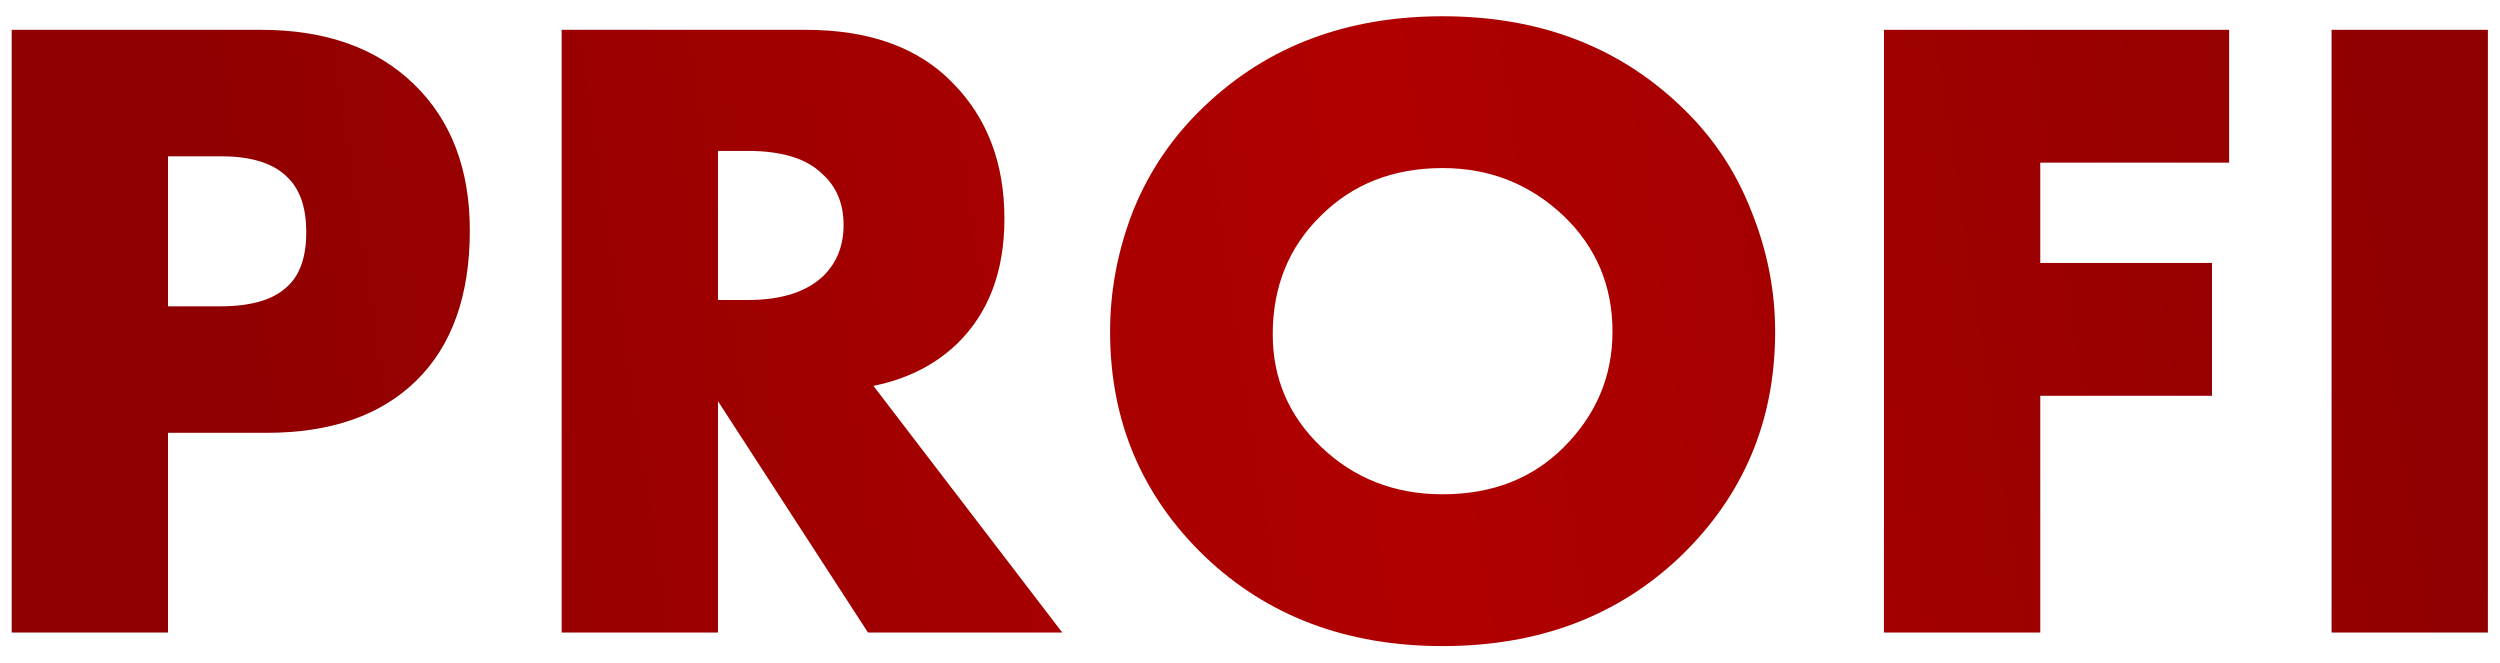
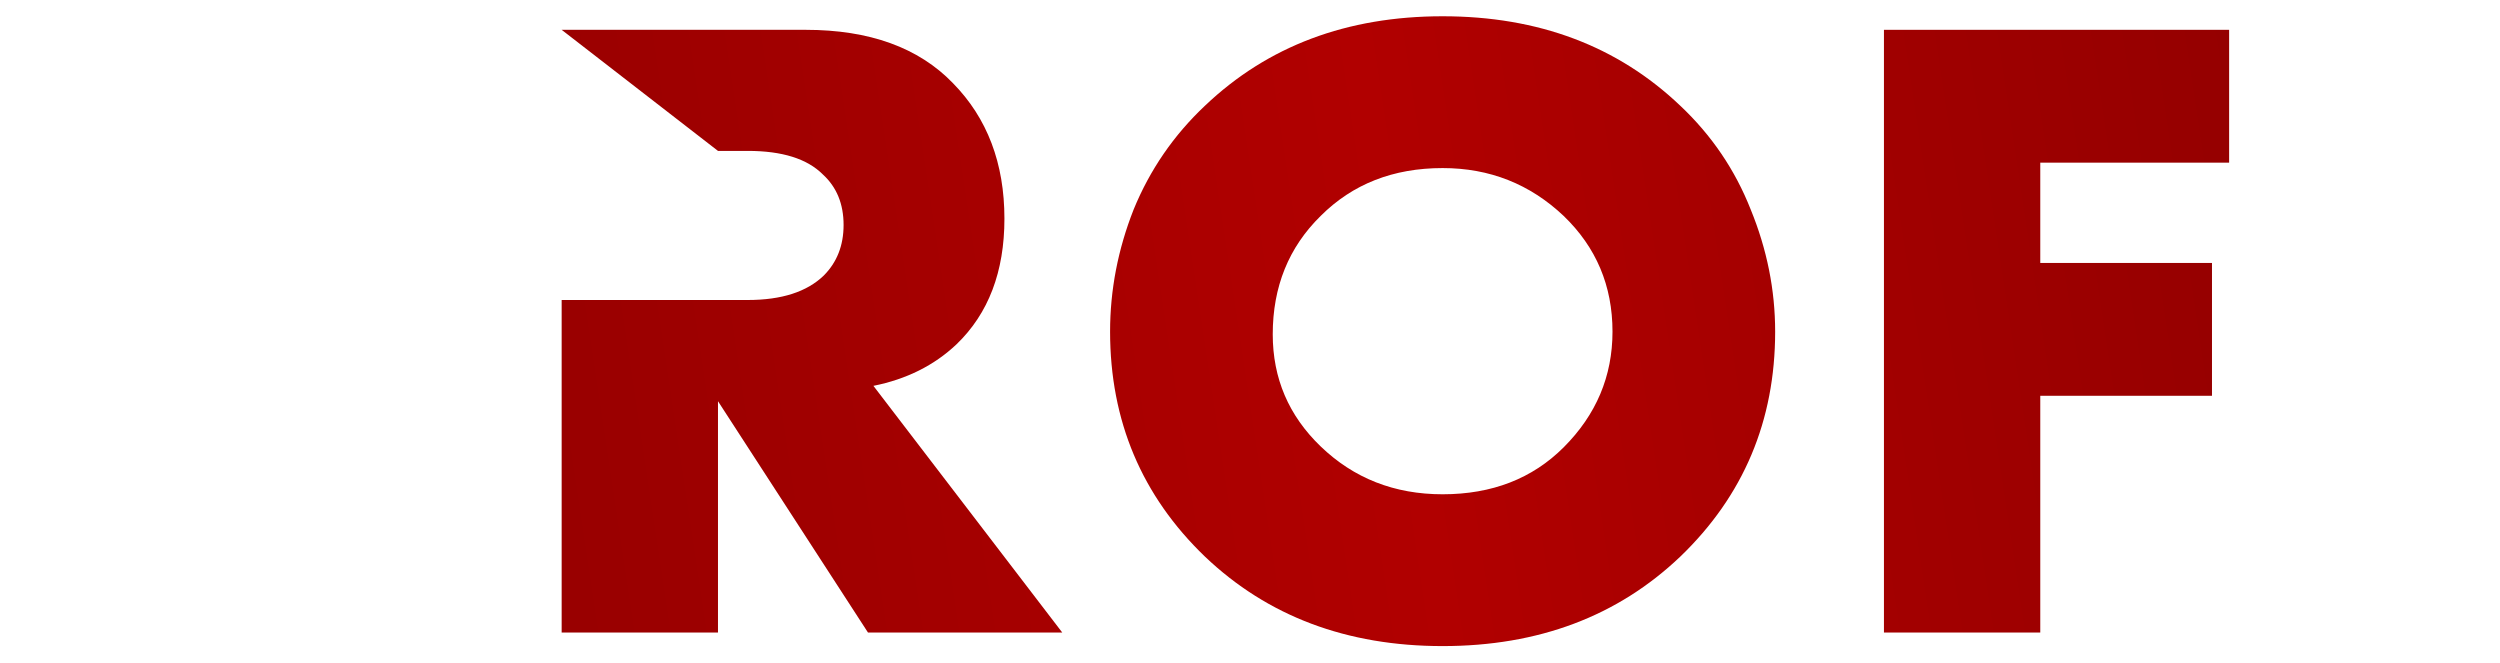
<svg xmlns="http://www.w3.org/2000/svg" width="83" height="22" viewBox="0 0 83 22" fill="none">
-   <path d="M8.848 14.37H5.578V21H0.388V0.99H8.668C10.808 0.99 12.498 1.59 13.738 2.79C14.978 3.99 15.598 5.61 15.598 7.65C15.598 9.81 15.008 11.47 13.828 12.63C12.648 13.79 10.988 14.37 8.848 14.37ZM5.578 5.19V10.17H7.318C8.318 10.17 9.048 9.96 9.508 9.54C9.948 9.16 10.168 8.55 10.168 7.71C10.168 6.91 9.968 6.31 9.568 5.91C9.108 5.43 8.368 5.19 7.348 5.19H5.578Z" fill="url(#paint0_linear_4_104)" />
-   <path d="M18.647 0.99H26.747C28.867 0.99 30.497 1.58 31.637 2.76C32.777 3.92 33.347 5.42 33.347 7.26C33.347 9.02 32.817 10.41 31.757 11.43C31.017 12.13 30.097 12.59 28.997 12.81L35.267 21H28.817L23.837 13.32V21H18.647V0.99ZM23.837 5.01V9.96H24.827C25.947 9.96 26.787 9.69 27.347 9.15C27.787 8.71 28.007 8.15 28.007 7.47C28.007 6.77 27.777 6.21 27.317 5.79C26.797 5.27 25.967 5.01 24.827 5.01H23.837Z" fill="url(#paint1_linear_4_104)" />
+   <path d="M18.647 0.99H26.747C28.867 0.99 30.497 1.58 31.637 2.76C32.777 3.92 33.347 5.42 33.347 7.26C33.347 9.02 32.817 10.41 31.757 11.43C31.017 12.13 30.097 12.59 28.997 12.81L35.267 21H28.817L23.837 13.32V21H18.647V0.99ZV9.96H24.827C25.947 9.96 26.787 9.69 27.347 9.15C27.787 8.71 28.007 8.15 28.007 7.47C28.007 6.77 27.777 6.21 27.317 5.79C26.797 5.27 25.967 5.01 24.827 5.01H23.837Z" fill="url(#paint1_linear_4_104)" />
  <path d="M58.935 11.01C58.935 13.97 57.885 16.46 55.785 18.48C53.705 20.46 51.075 21.45 47.895 21.45C44.715 21.45 42.085 20.46 40.005 18.48C37.905 16.46 36.855 13.97 36.855 11.01C36.855 9.63 37.115 8.28 37.635 6.96C38.175 5.64 38.965 4.49 40.005 3.51C42.085 1.53 44.715 0.54 47.895 0.54C51.075 0.54 53.705 1.53 55.785 3.51C56.825 4.49 57.605 5.64 58.125 6.96C58.665 8.28 58.935 9.63 58.935 11.01ZM47.895 5.58C46.255 5.58 44.905 6.11 43.845 7.17C42.785 8.21 42.255 9.52 42.255 11.1C42.255 12.56 42.785 13.8 43.845 14.82C44.945 15.88 46.295 16.41 47.895 16.41C49.535 16.41 50.875 15.89 51.915 14.85C52.995 13.77 53.535 12.49 53.535 11.01C53.535 9.49 52.995 8.21 51.915 7.17C50.795 6.11 49.455 5.58 47.895 5.58Z" fill="url(#paint2_linear_4_104)" />
  <path d="M74.007 0.99V5.4H67.737V8.73H73.438V13.14H67.737V21H62.547V0.99H74.007Z" fill="url(#paint3_linear_4_104)" />
-   <path d="M77.408 0.99H82.598V21H77.408V0.99Z" fill="url(#paint4_linear_4_104)" />
  <defs>
    <linearGradient id="paint0_linear_4_104" x1="5.224" y1="7.336" x2="79.573" y2="-3.862" gradientUnits="userSpaceOnUse">
      <stop stop-color="#8F0000" />
      <stop offset="0.536" stop-color="#B10000" />
      <stop offset="1" stop-color="#8F0000" />
    </linearGradient>
    <linearGradient id="paint1_linear_4_104" x1="5.224" y1="7.336" x2="79.573" y2="-3.862" gradientUnits="userSpaceOnUse">
      <stop stop-color="#8F0000" />
      <stop offset="0.536" stop-color="#B10000" />
      <stop offset="1" stop-color="#8F0000" />
    </linearGradient>
    <linearGradient id="paint2_linear_4_104" x1="5.224" y1="7.336" x2="79.573" y2="-3.862" gradientUnits="userSpaceOnUse">
      <stop stop-color="#8F0000" />
      <stop offset="0.536" stop-color="#B10000" />
      <stop offset="1" stop-color="#8F0000" />
    </linearGradient>
    <linearGradient id="paint3_linear_4_104" x1="5.224" y1="7.336" x2="79.573" y2="-3.862" gradientUnits="userSpaceOnUse">
      <stop stop-color="#8F0000" />
      <stop offset="0.536" stop-color="#B10000" />
      <stop offset="1" stop-color="#8F0000" />
    </linearGradient>
    <linearGradient id="paint4_linear_4_104" x1="5.224" y1="7.336" x2="79.573" y2="-3.862" gradientUnits="userSpaceOnUse">
      <stop stop-color="#8F0000" />
      <stop offset="0.536" stop-color="#B10000" />
      <stop offset="1" stop-color="#8F0000" />
    </linearGradient>
  </defs>
</svg>